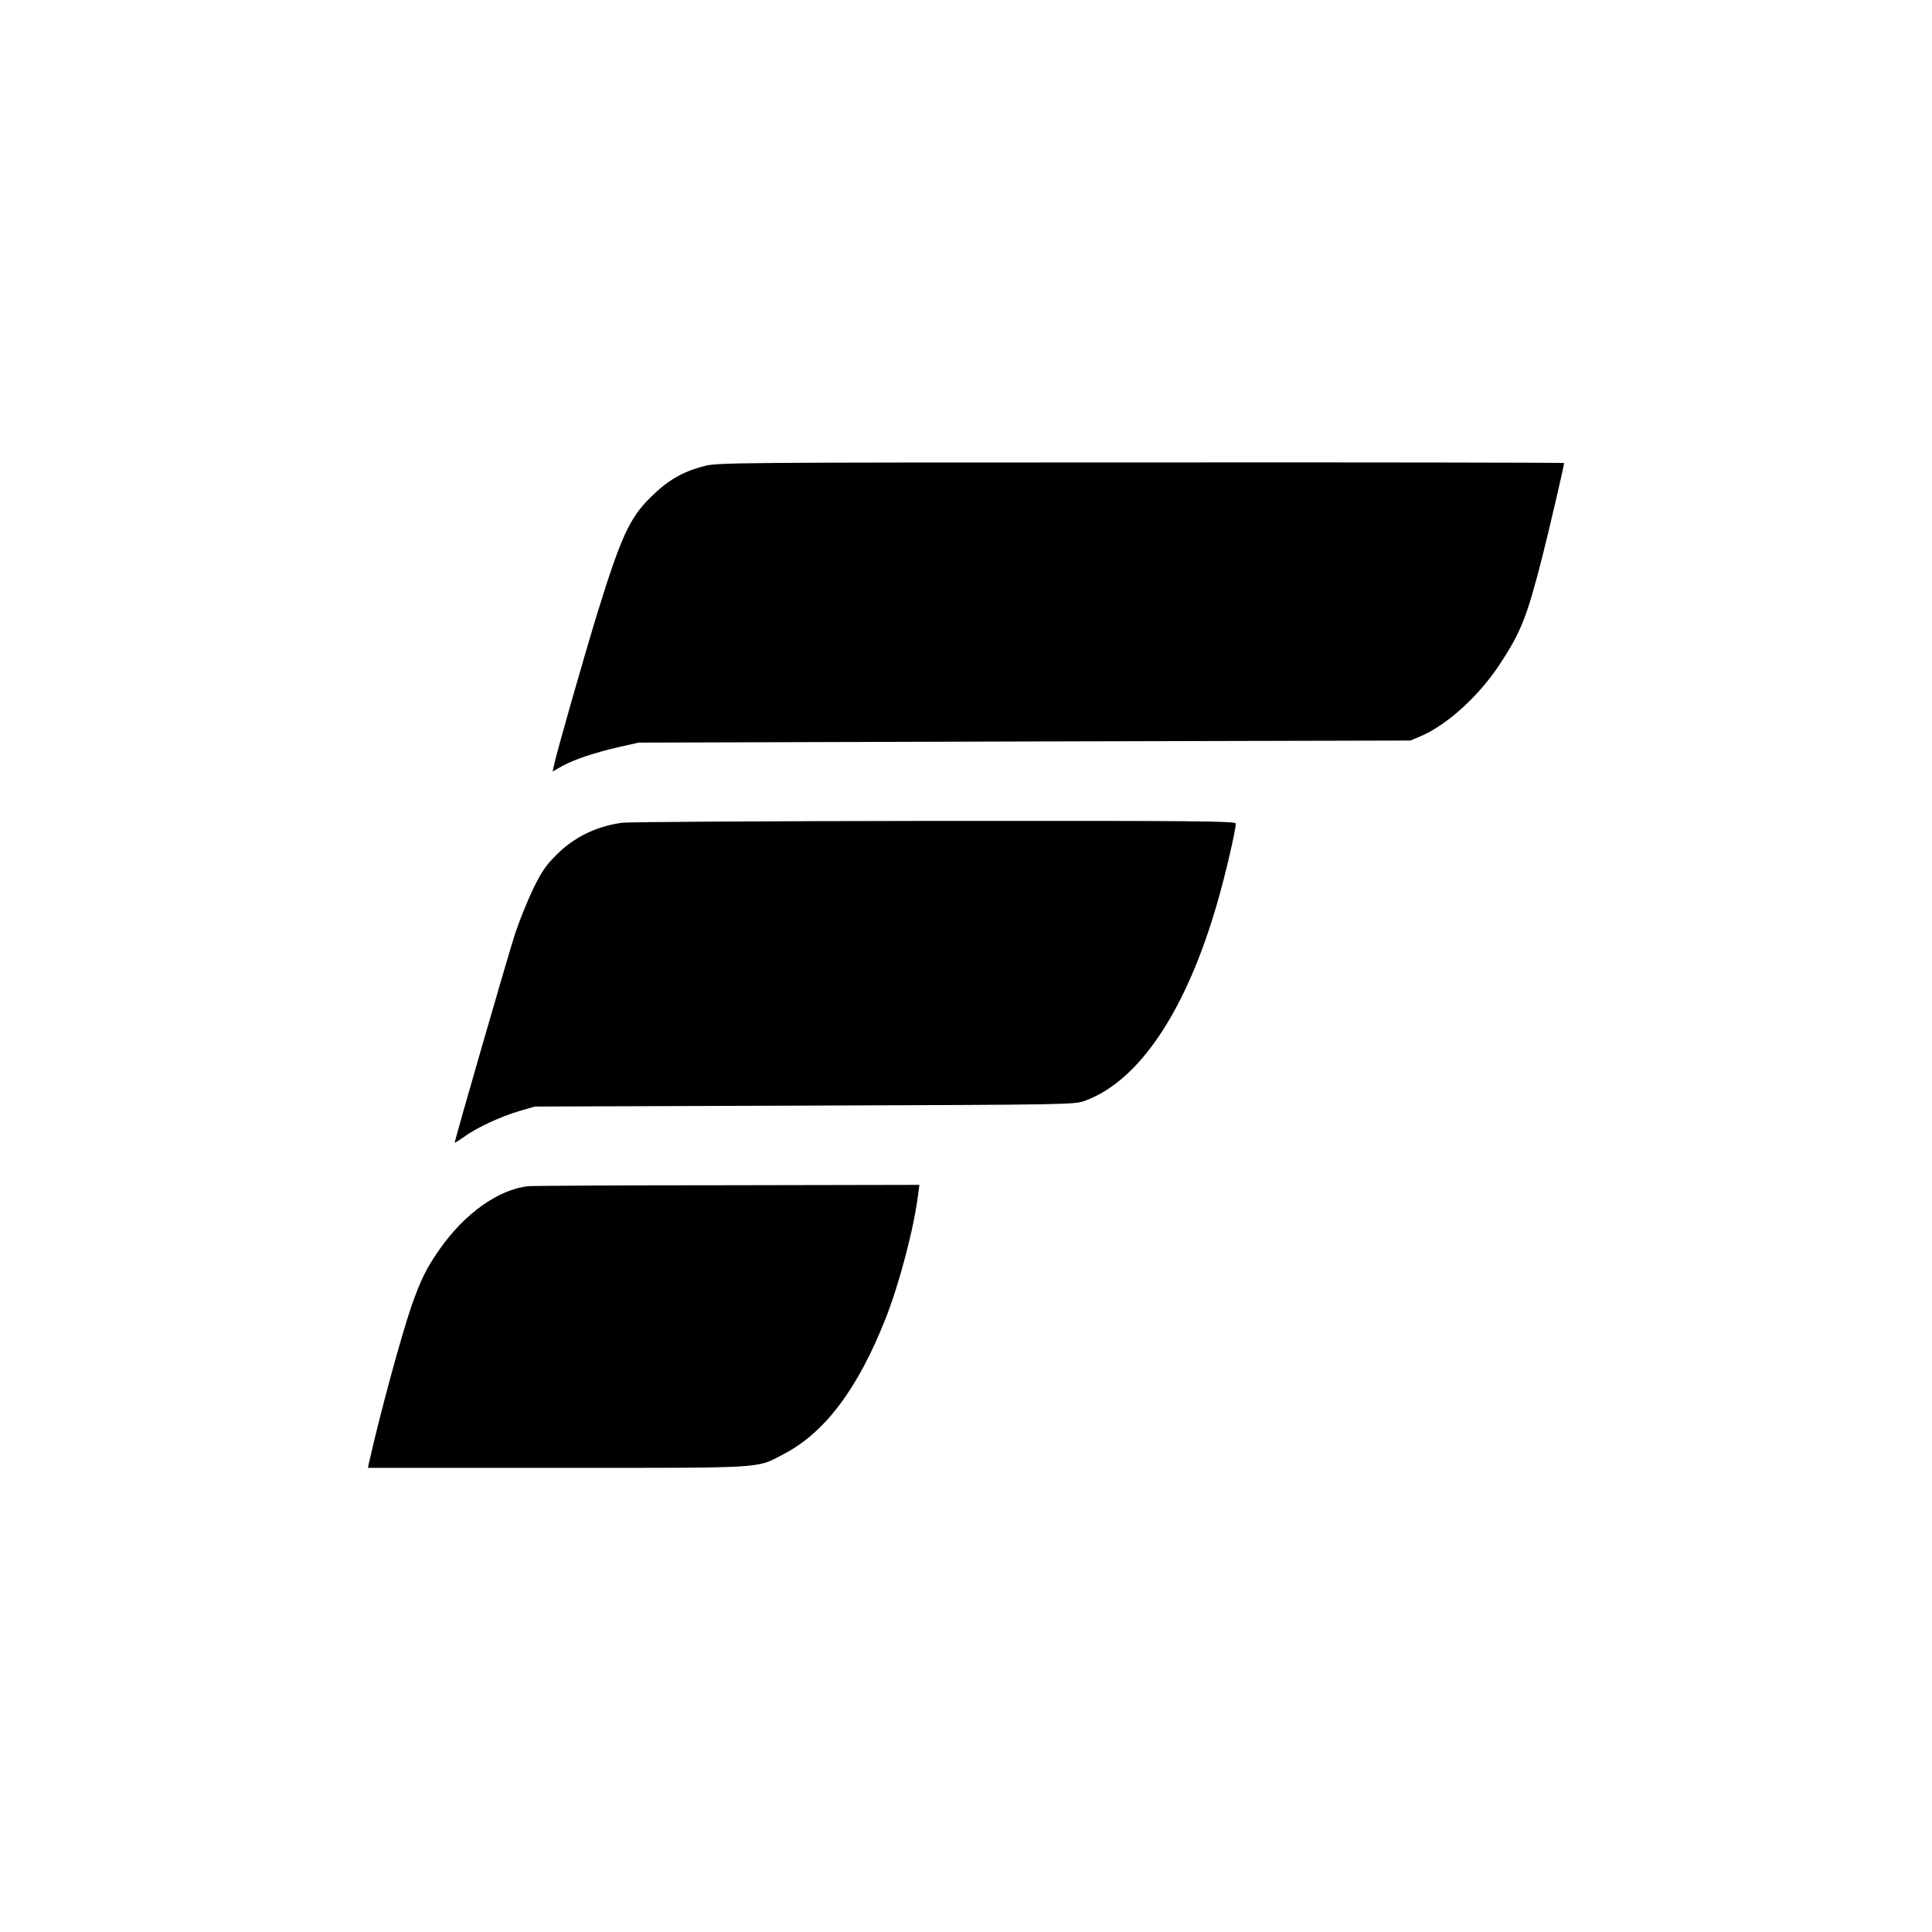
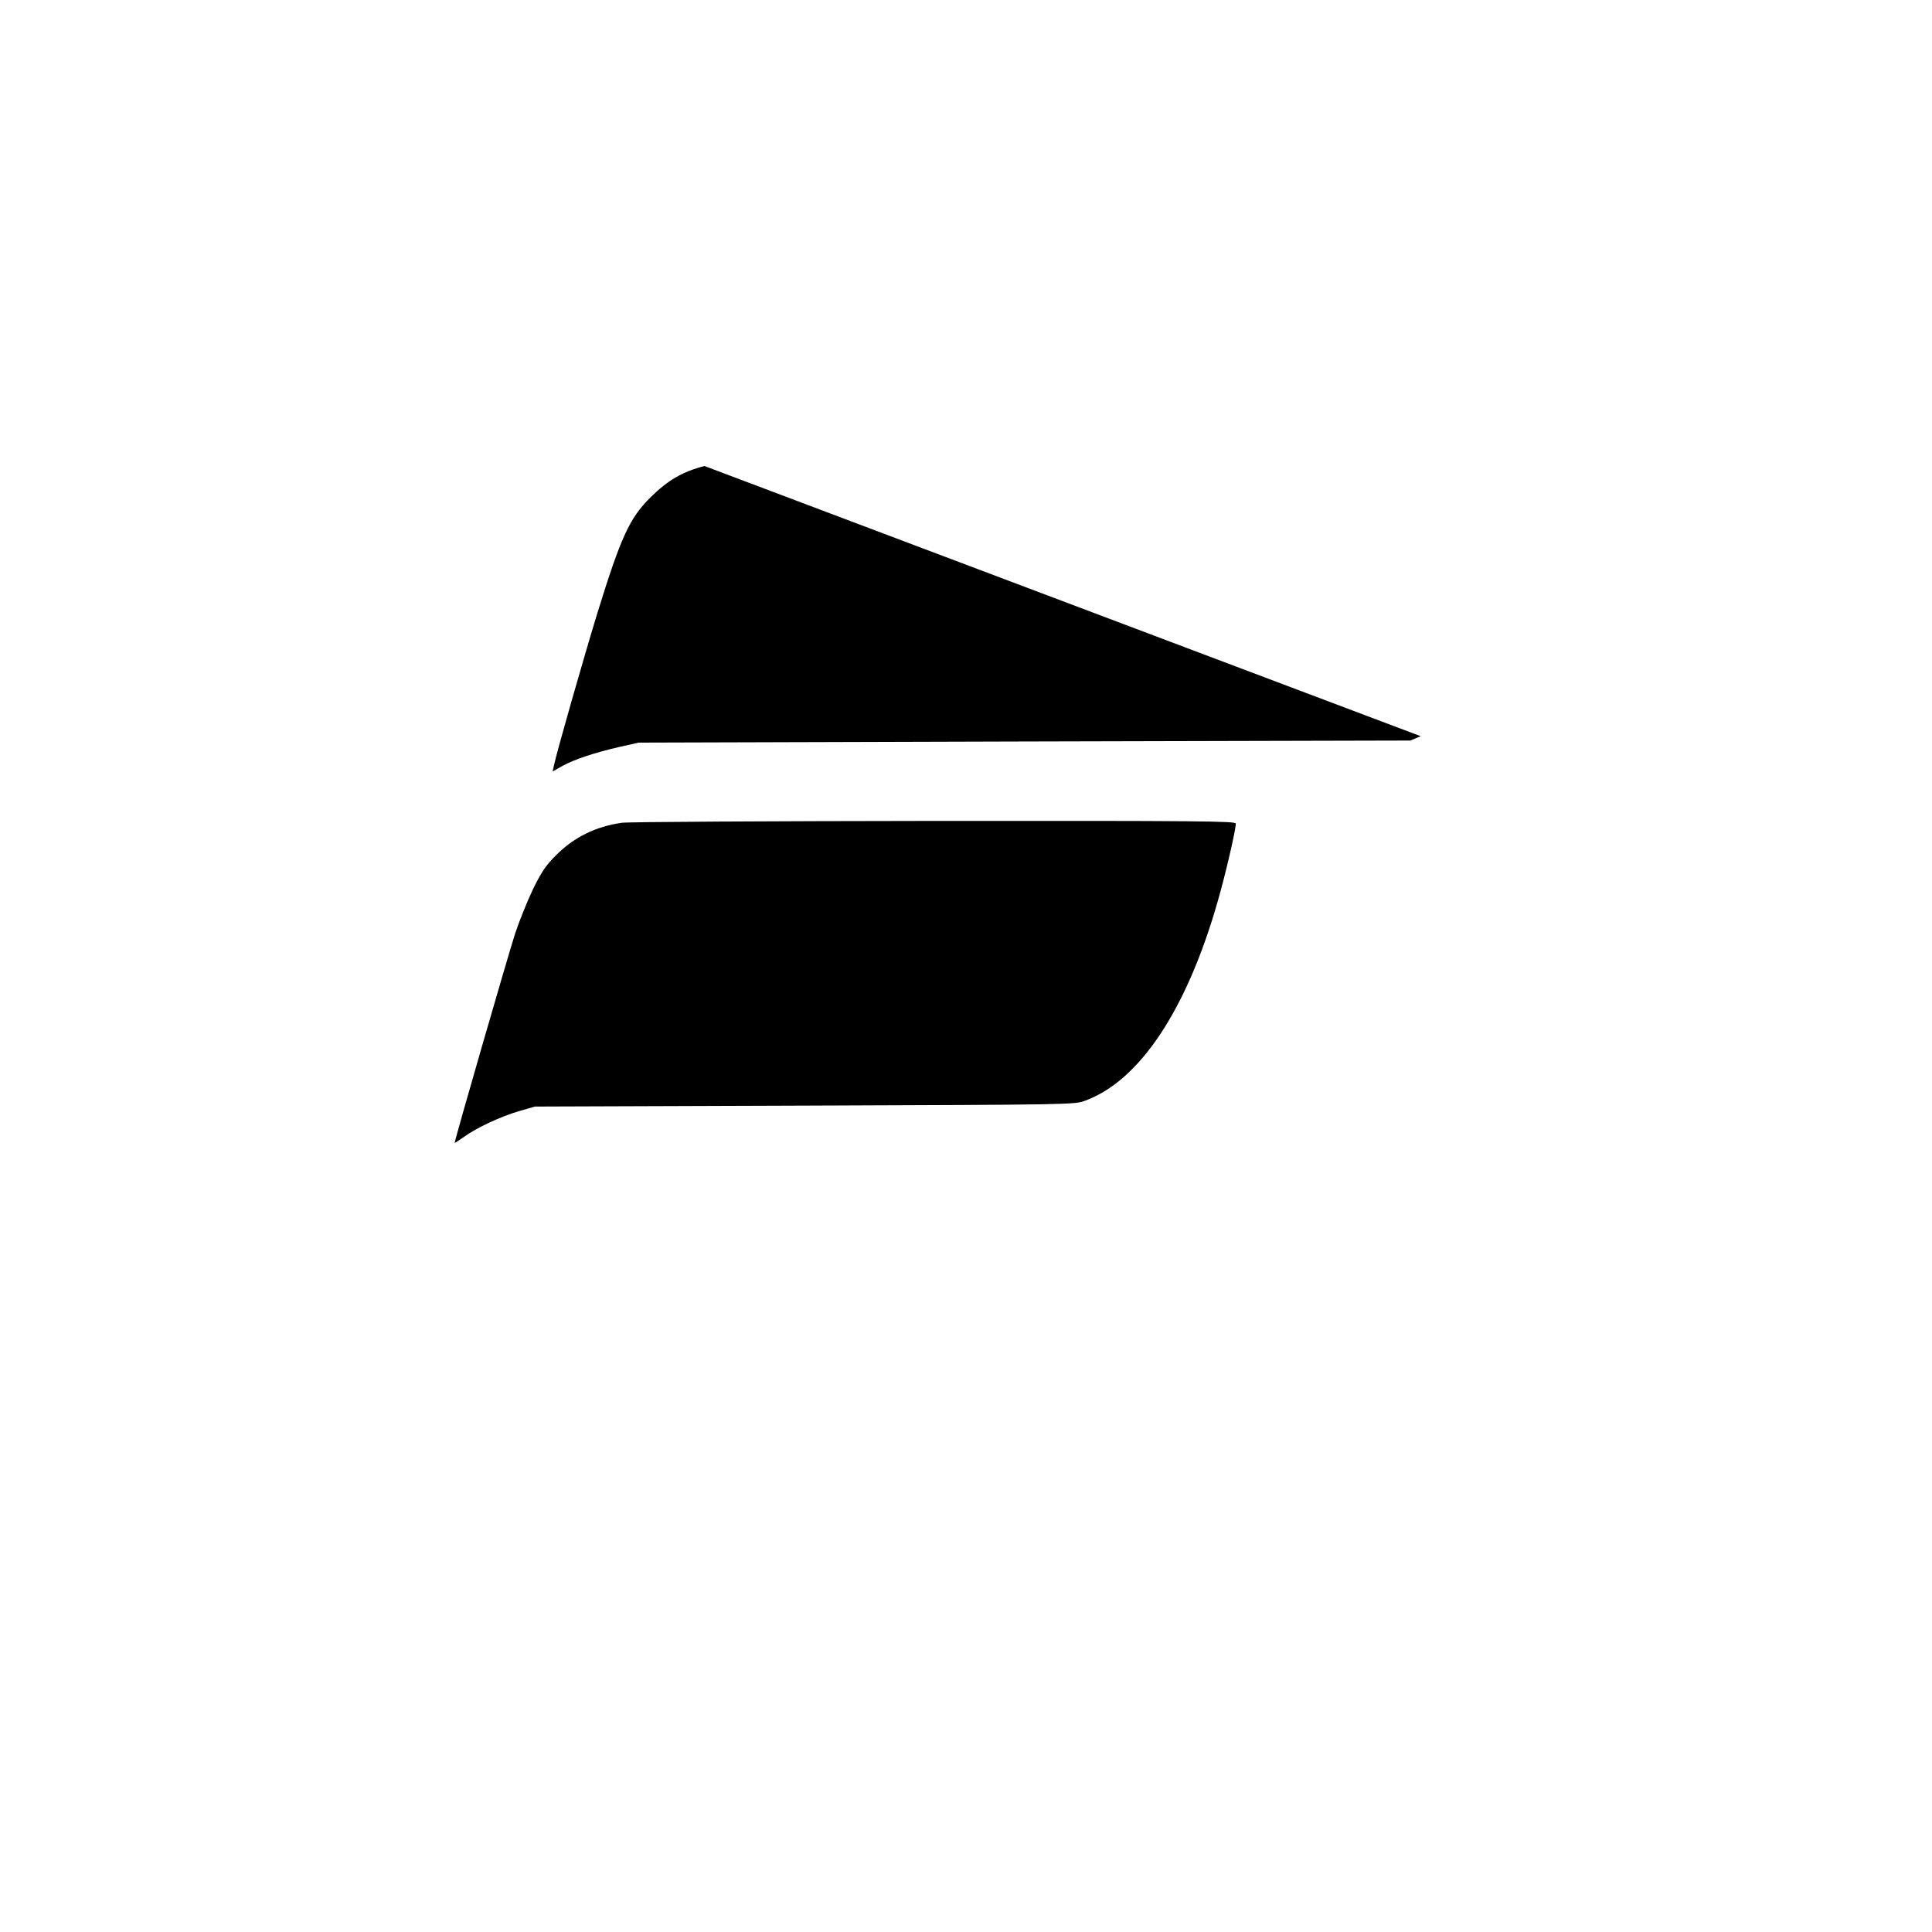
<svg xmlns="http://www.w3.org/2000/svg" version="1.0" width="1024pt" height="1024pt" viewBox="0 0 1024 1024" preserveAspectRatio="xMidYMid meet">
  <g transform="translate(0,1024) scale(0.1,-0.1)" fill="#000000" stroke="none">
-     <path d="M3734 7770 c-117 -30 -194 -75 -287 -167 -110 -109 -156 -209 -281 -613 -70 -229 -215 -735 -230 -807 l-7 -32 53 30 c63 34 169 70 305 101 l98 22 2045 6 2045 5 55 23 c140 60 309 213 421 384 110 167 143 251 223 565 38 149 116 485 116 499 0 2 -1009 4 -2242 3 -2159 0 -2246 -1 -2314 -19z" />
+     <path d="M3734 7770 c-117 -30 -194 -75 -287 -167 -110 -109 -156 -209 -281 -613 -70 -229 -215 -735 -230 -807 l-7 -32 53 30 c63 34 169 70 305 101 l98 22 2045 6 2045 5 55 23 z" />
    <path d="M3295 5879 c-138 -20 -252 -76 -347 -171 -55 -55 -77 -87 -123 -181 -30 -63 -73 -169 -95 -236 -34 -104 -320 -1093 -320 -1108 0 -2 22 12 49 31 65 48 196 109 296 138 l80 23 1430 5 c1411 5 1431 5 1486 26 288 105 538 479 703 1056 41 142 96 379 96 413 0 13 -191 15 -1597 14 -879 -1 -1625 -5 -1658 -10z" />
-     <path d="M2800 3953 c-158 -17 -336 -144 -469 -333 -70 -99 -102 -165 -150 -302 -56 -163 -169 -579 -226 -835 l-5 -23 1001 0 c1117 0 1056 -4 1199 71 221 114 396 346 544 721 73 185 150 478 172 656 l7 52 -1019 -2 c-561 0 -1035 -3 -1054 -5z" />
  </g>
</svg>